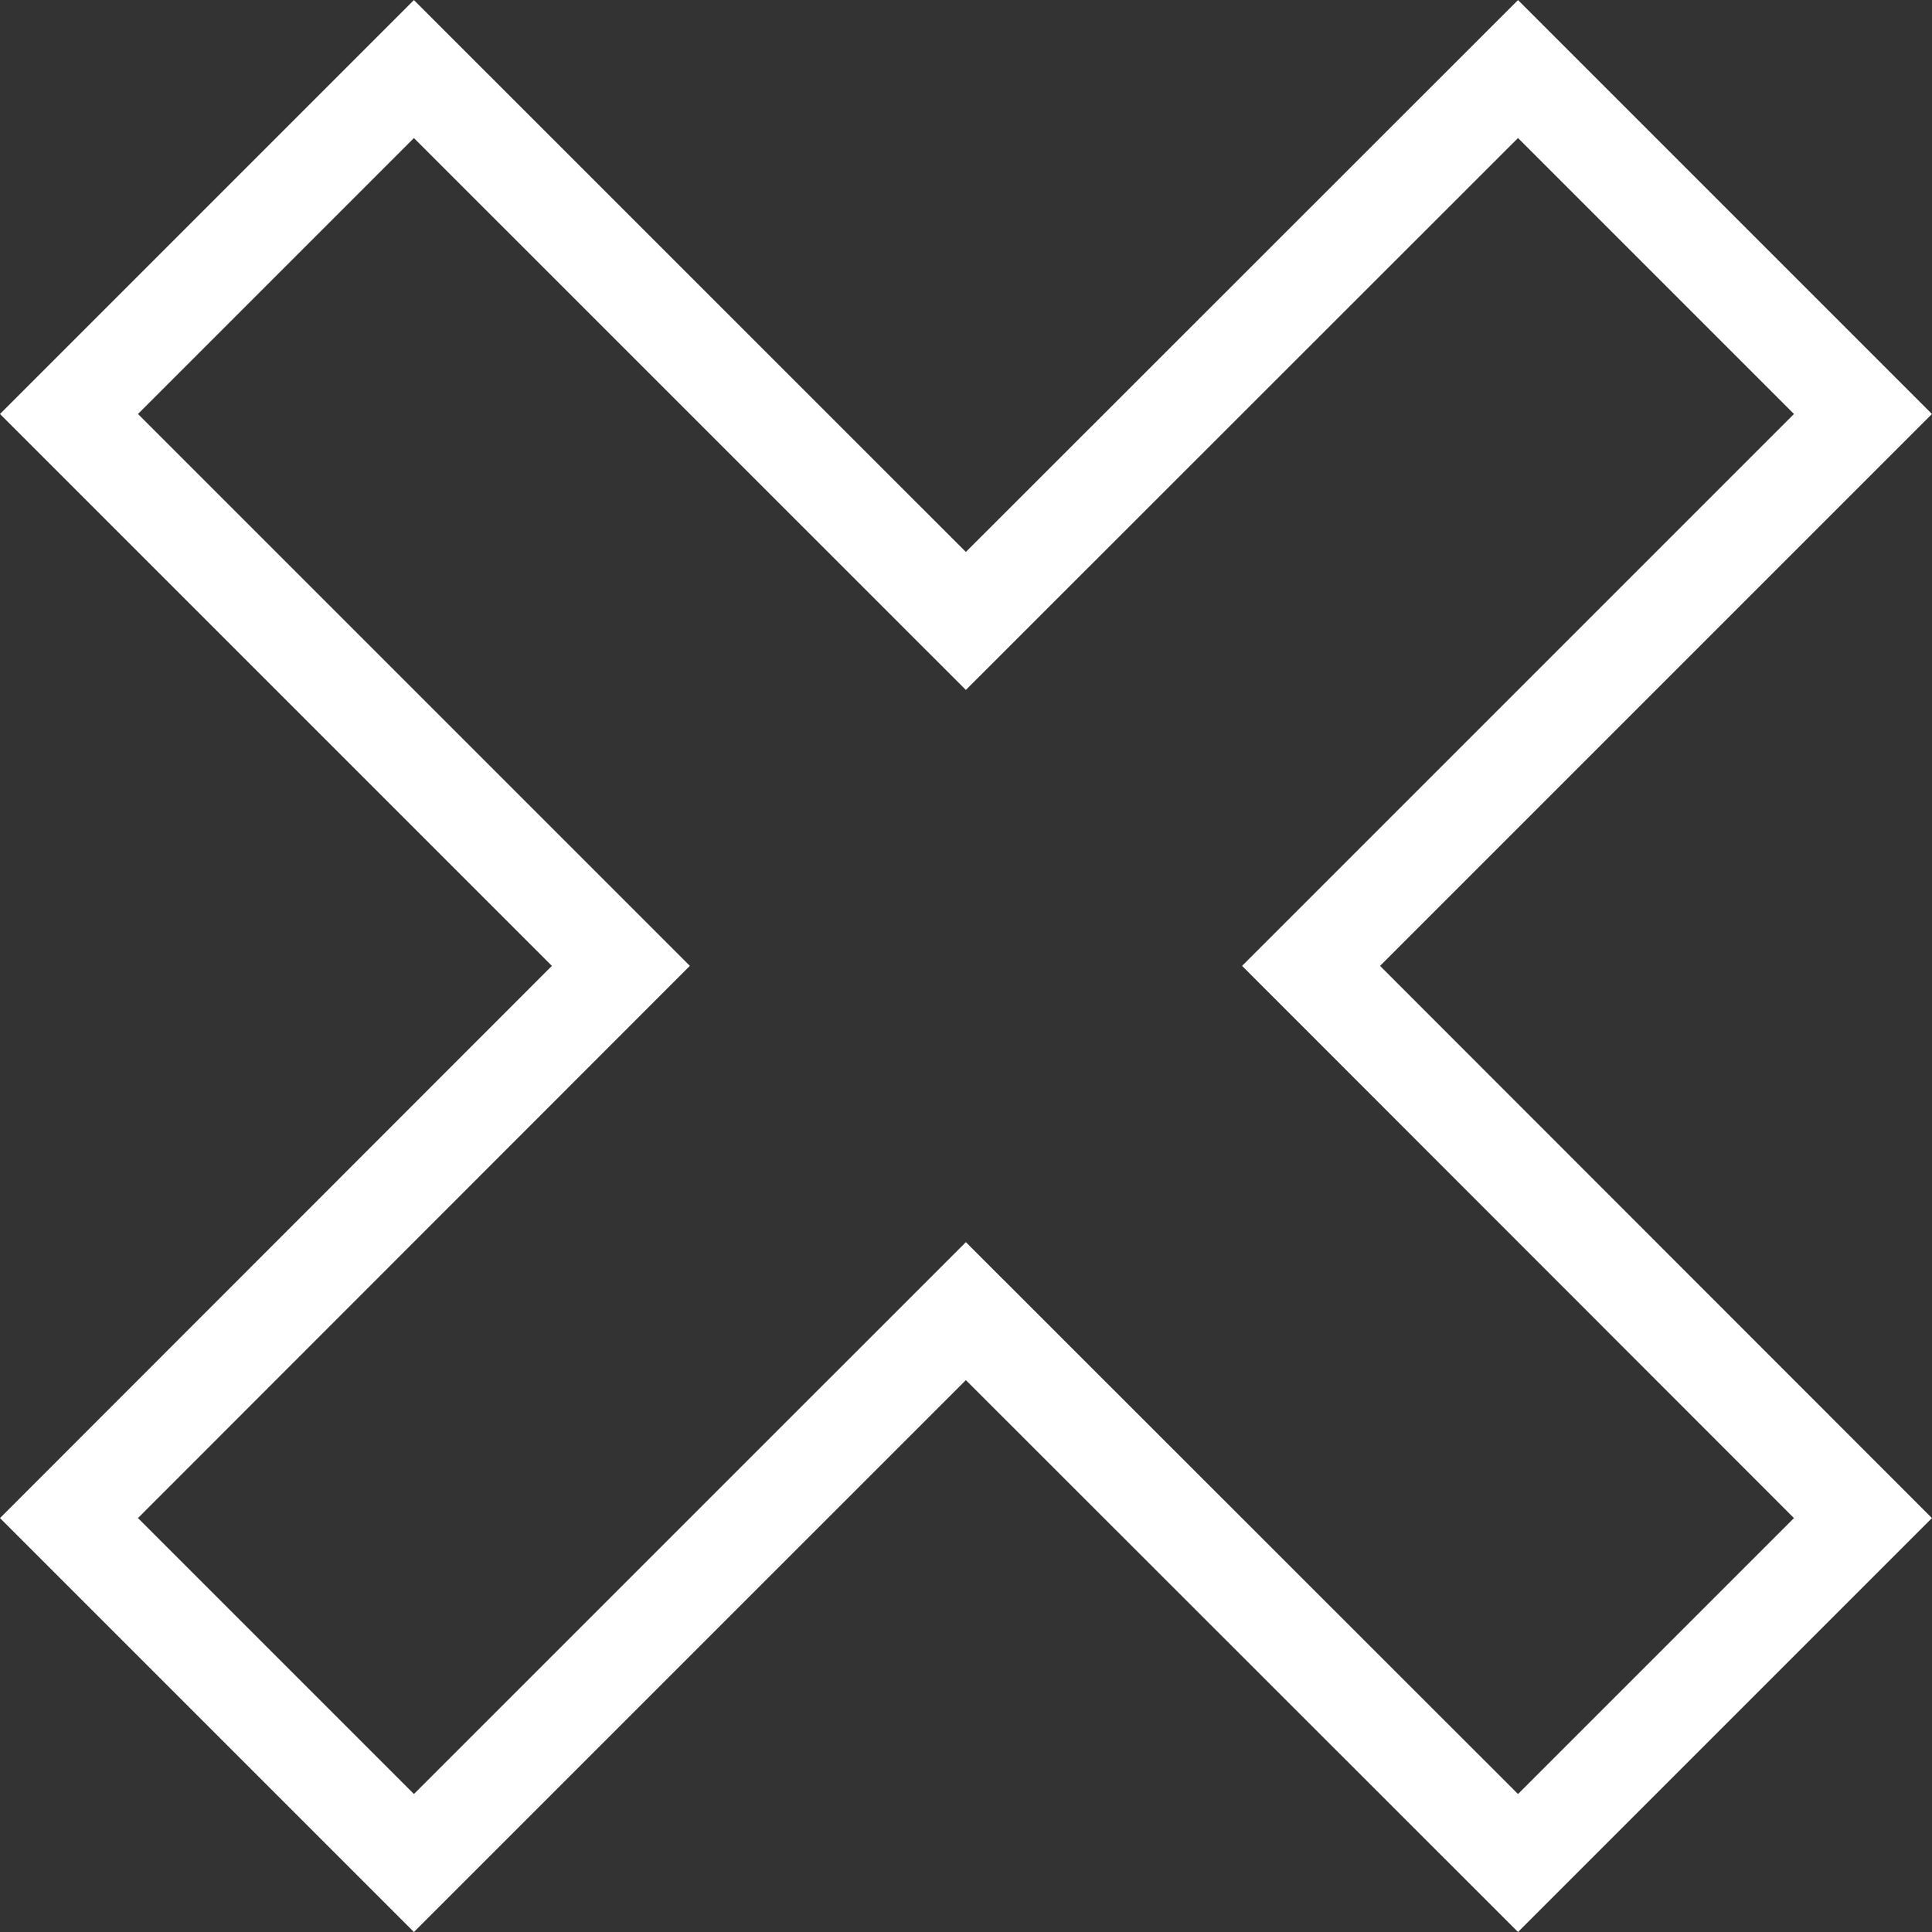
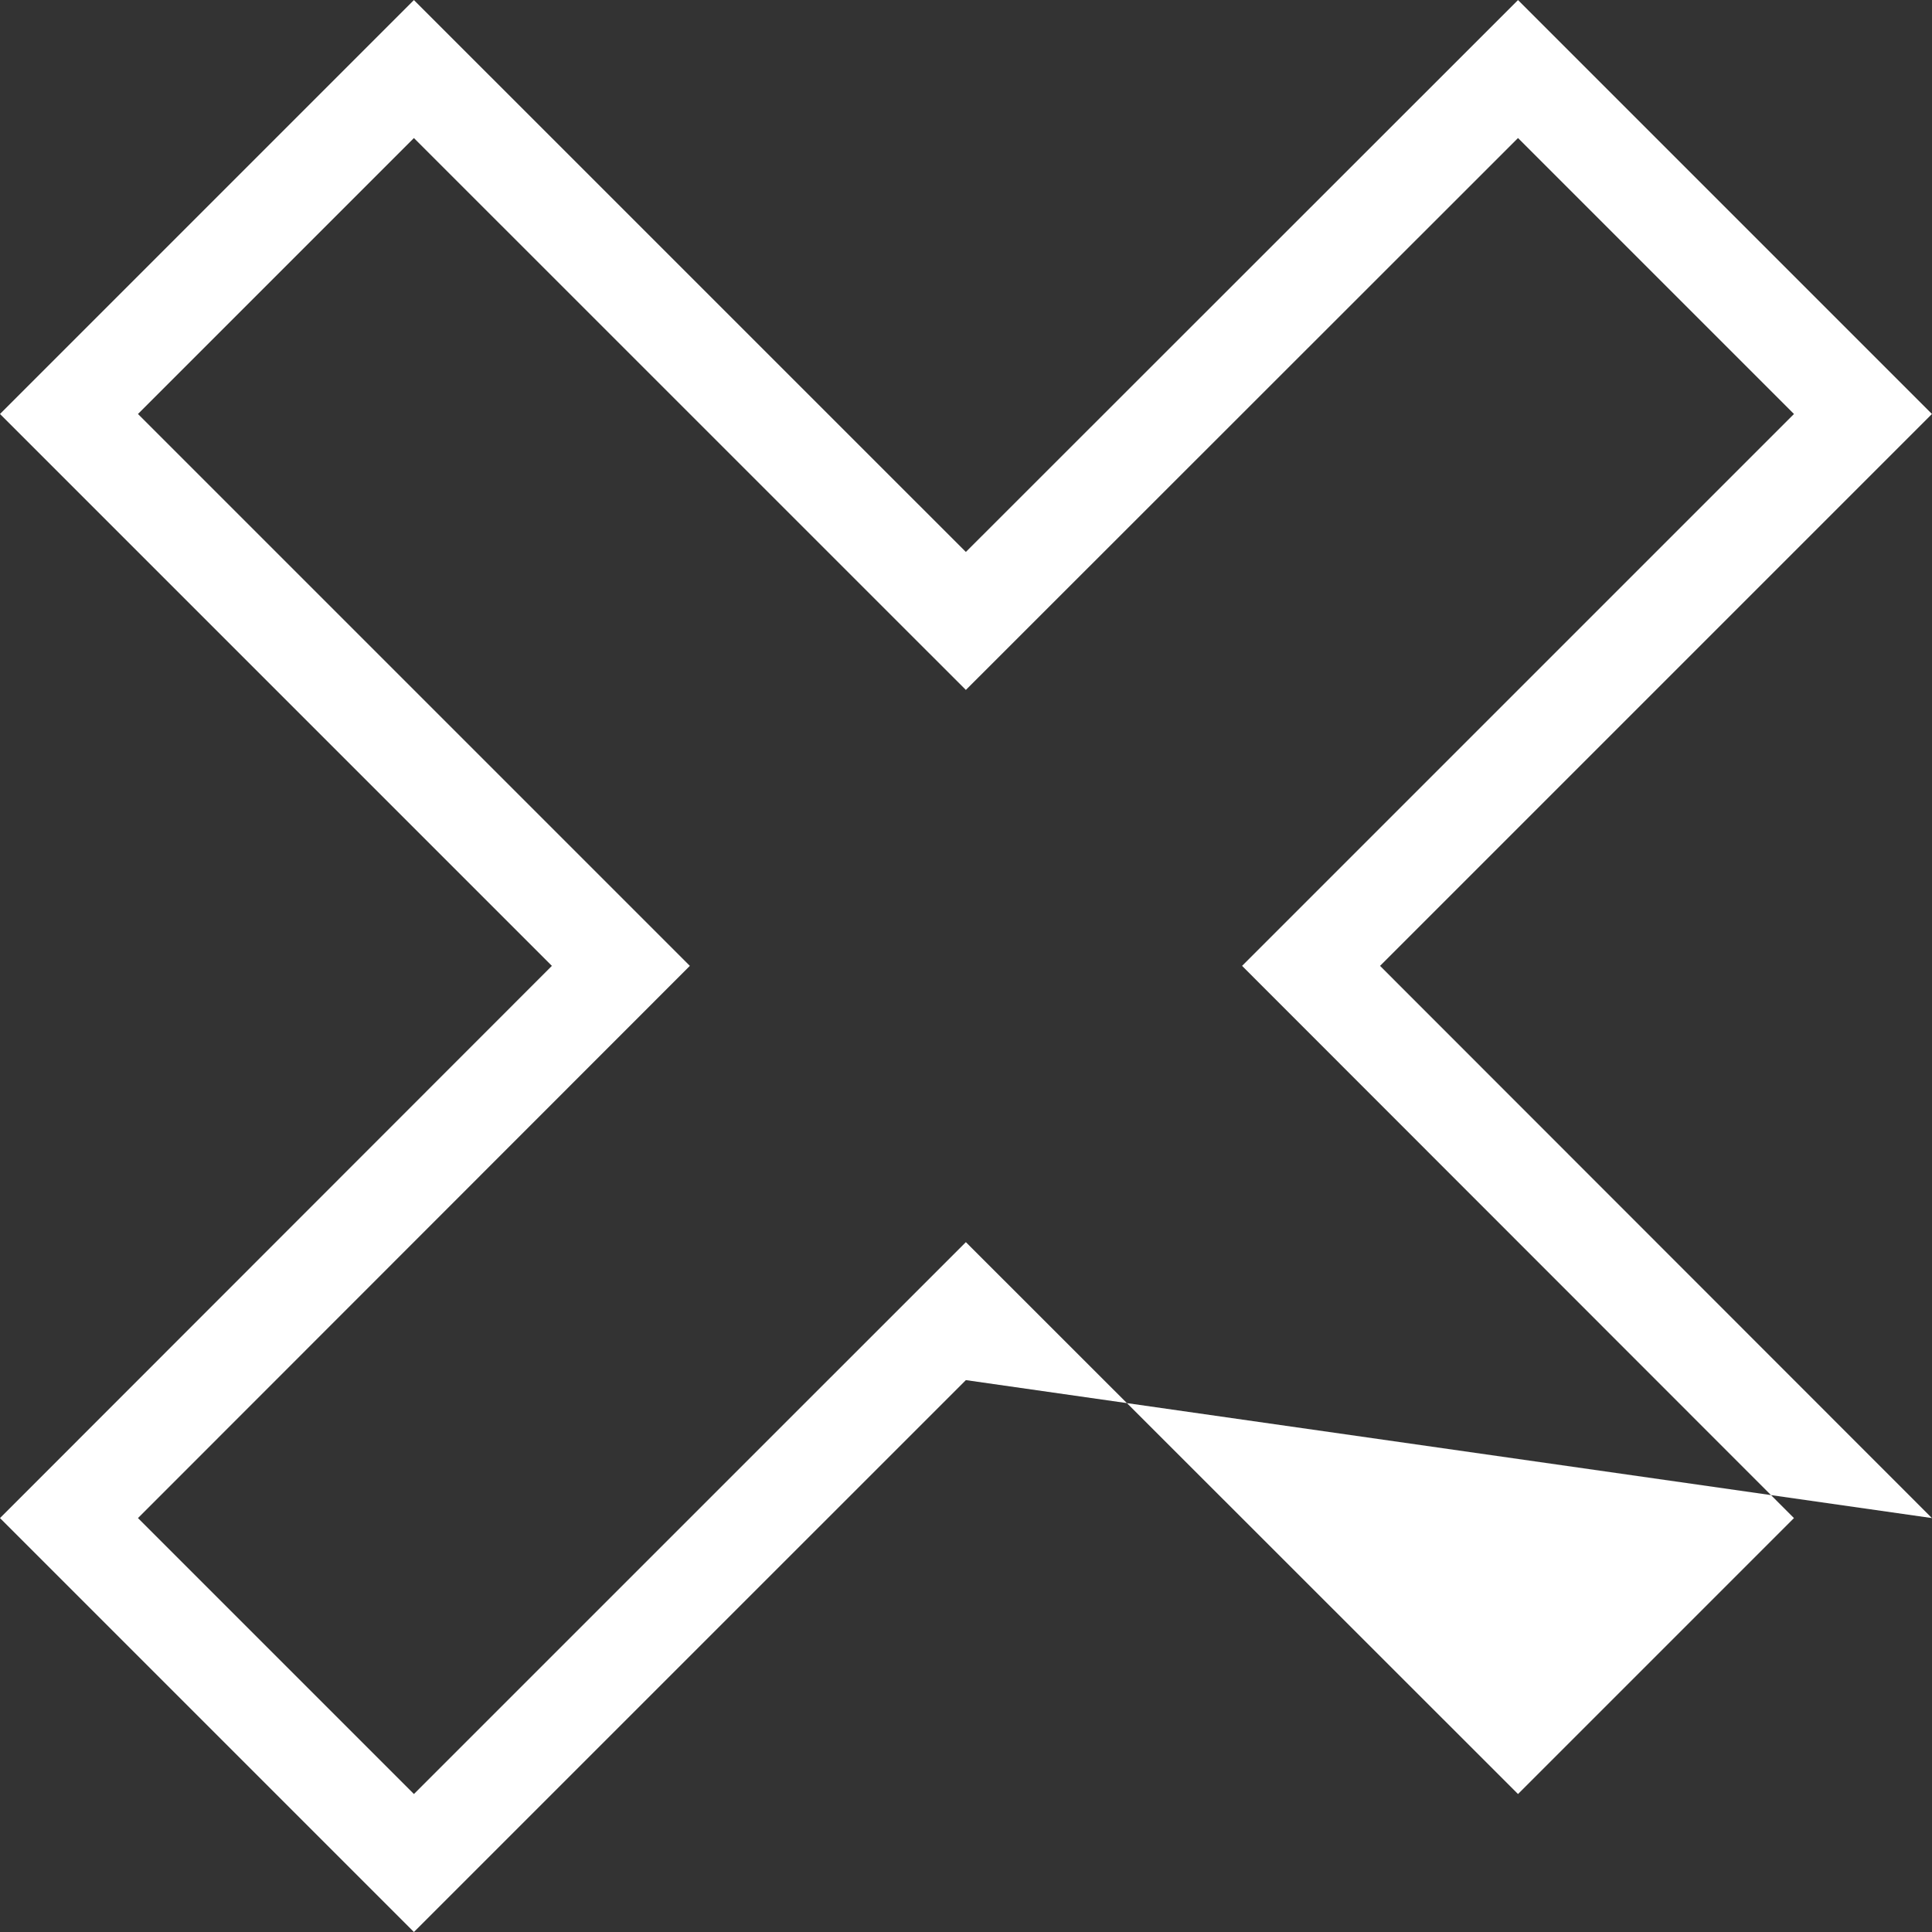
<svg xmlns="http://www.w3.org/2000/svg" fill="#ffffff" height="29.7" preserveAspectRatio="xMidYMid meet" version="1" viewBox="0.0 0.3 29.7 29.7" width="29.7" zoomAndPan="magnify">
  <rect x="0.0" y="0.3" width="29.7" height="29.7" fill="#333333" stroke="none" />
  <g id="change1_1">
-     <path d="M 0 6.664 L 6.363 0.301 L 14.848 8.785 L 23.336 0.301 L 29.699 6.664 L 21.215 15.148 L 29.699 23.637 L 23.336 30 L 14.848 21.516 L 6.363 30 L 0 23.637 L 8.484 15.148 Z M 2.121 6.664 L 10.605 15.148 L 2.121 23.637 L 6.363 27.879 L 14.848 19.395 L 23.336 27.879 L 27.578 23.637 L 19.094 15.148 L 27.578 6.664 L 23.336 2.422 L 14.848 10.906 L 6.363 2.422 Z M 2.121 6.664" fill="inherit" fill-rule="evenodd" />
+     <path d="M 0 6.664 L 6.363 0.301 L 14.848 8.785 L 23.336 0.301 L 29.699 6.664 L 21.215 15.148 L 29.699 23.637 L 14.848 21.516 L 6.363 30 L 0 23.637 L 8.484 15.148 Z M 2.121 6.664 L 10.605 15.148 L 2.121 23.637 L 6.363 27.879 L 14.848 19.395 L 23.336 27.879 L 27.578 23.637 L 19.094 15.148 L 27.578 6.664 L 23.336 2.422 L 14.848 10.906 L 6.363 2.422 Z M 2.121 6.664" fill="inherit" fill-rule="evenodd" />
  </g>
</svg>